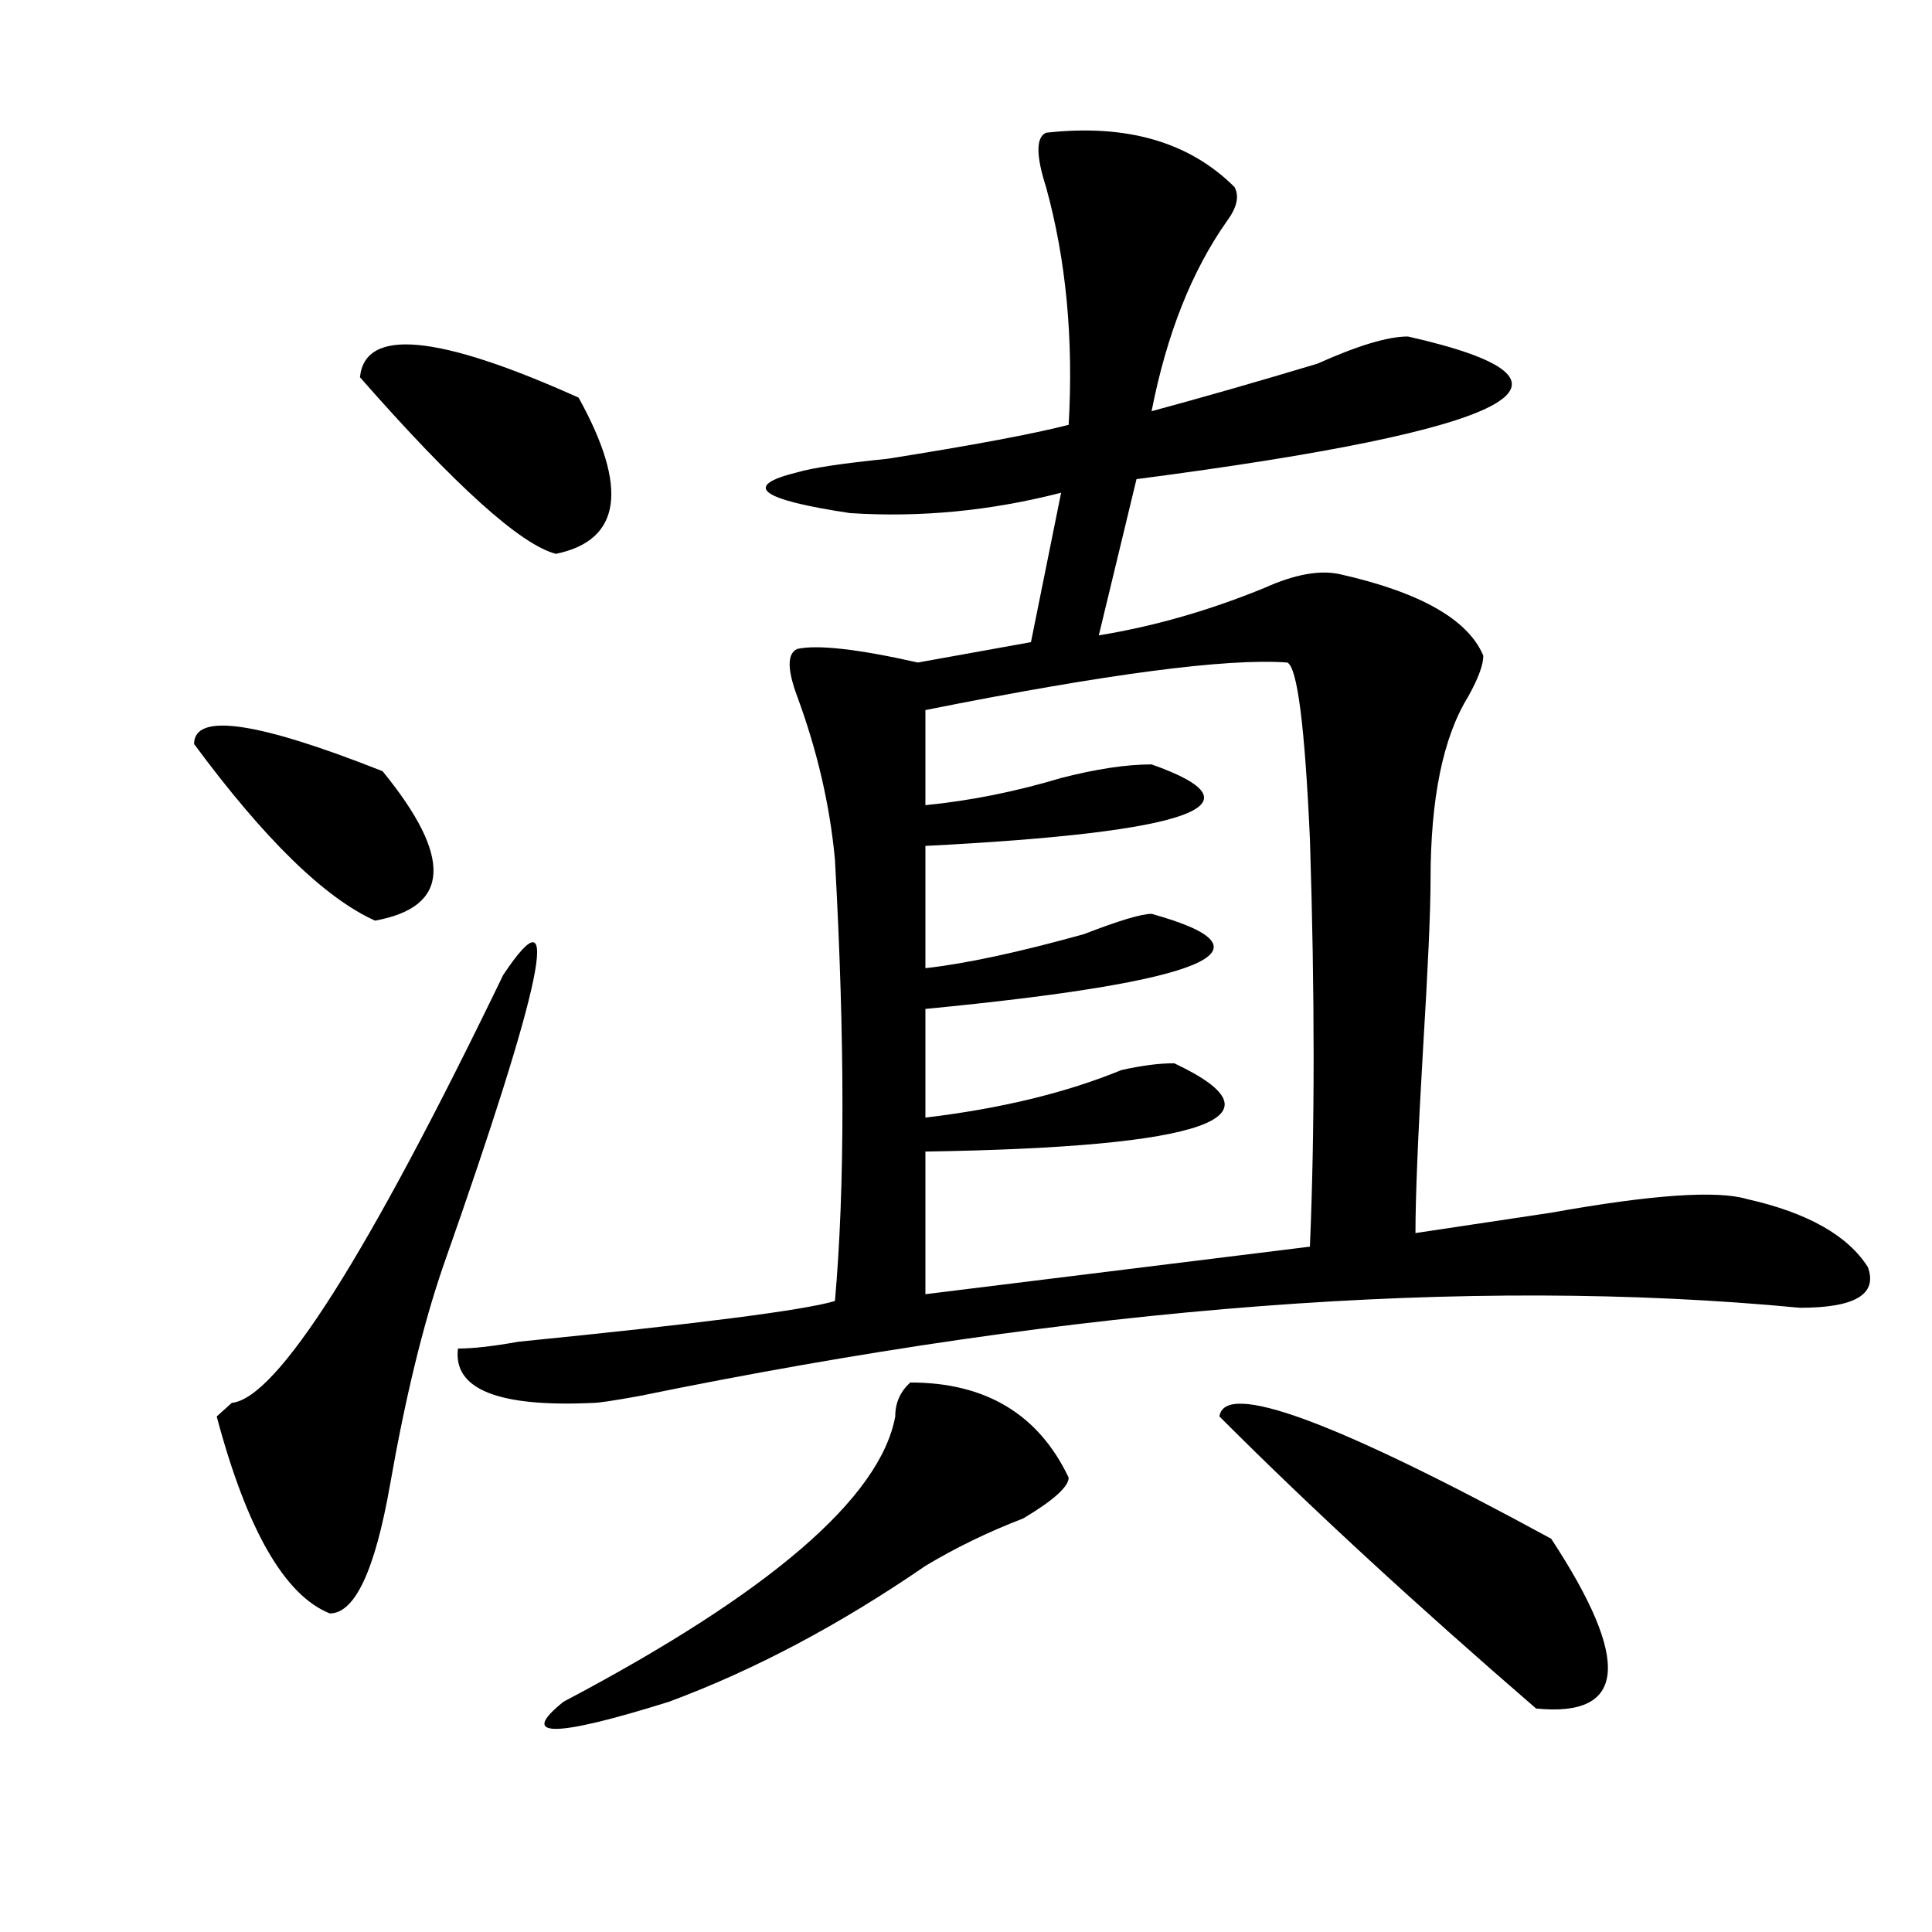
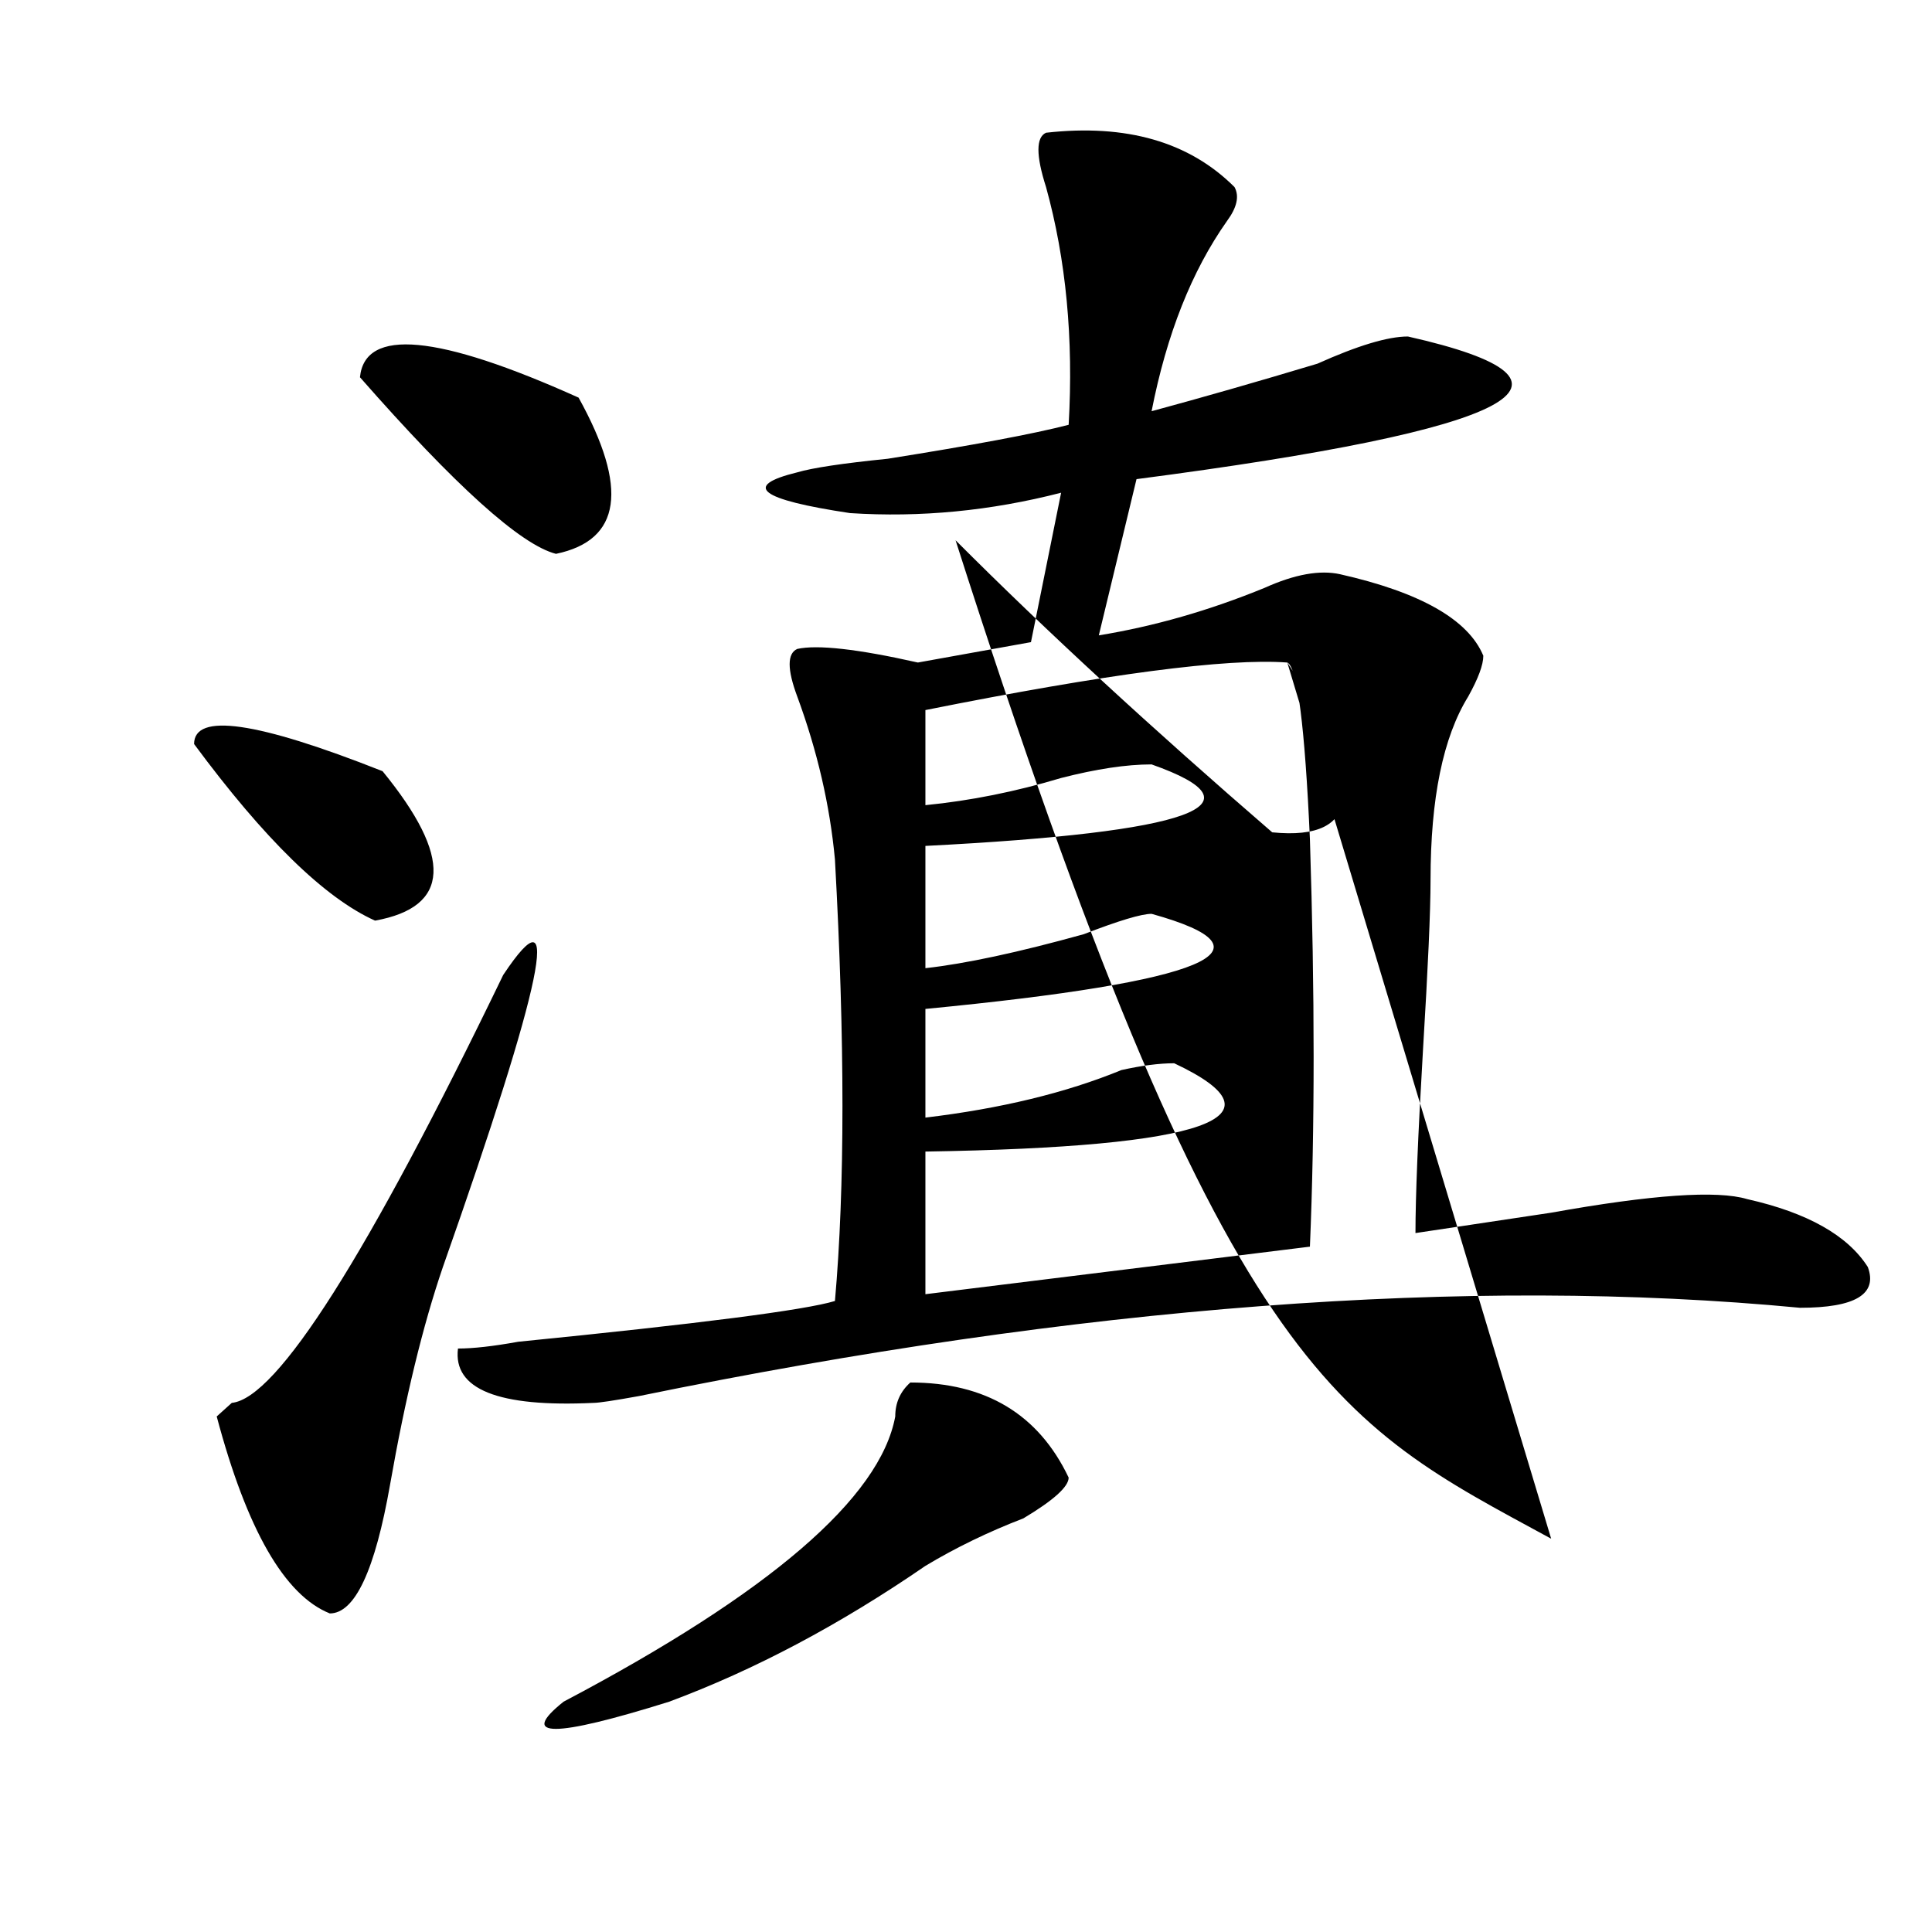
<svg xmlns="http://www.w3.org/2000/svg" version="1.1" id="图层_1" x="0px" y="0px" width="1000px" height="1000px" viewBox="0 0 1000 1000" enable-background="new 0 0 1000 1000" xml:space="preserve">
-   <path d="M100.461,385.109c0-16.369,32.5-11.7,97.559,14.063c36.402,44.55,35.121,70.313-3.902,77.344  C168.082,464.815,136.863,434.328,100.461,385.109z M260.457,504.641c31.219-46.856,20.793,3.516-31.218,151.172  c-10.426,30.487-19.512,68.006-27.316,112.5s-18.231,66.797-31.219,66.797c-23.414-9.394-42.926-43.341-58.535-101.953  c2.561-2.307,5.183-4.669,7.805-7.031C143.387,723.818,190.215,649.99,260.457,504.641z M186.313,195.266  c2.561-25.763,40.304-22.247,113.167,10.547c25.976,46.912,22.073,73.828-11.707,80.859  C269.543,282.003,235.702,251.516,186.313,195.266z M541.426,68.703c41.585-4.669,74.145,4.725,97.559,28.125  c2.562,4.725,1.281,10.547-3.902,17.578c-18.23,25.818-31.219,58.612-39.023,98.438c25.976-7.031,54.633-15.216,85.852-24.609  c20.793-9.338,36.402-14.063,46.828-14.063c104.022,23.456,57.194,48.065-140.484,73.828l-19.512,80.859  c28.598-4.669,57.194-12.854,85.852-24.609c15.609-7.031,28.598-9.338,39.023-7.031c41.585,9.394,66.34,23.456,74.145,42.188  c0,4.725-2.621,11.756-7.805,21.094c-13.048,21.094-19.512,52.734-19.512,94.922c0,16.425-1.341,45.703-3.902,87.891  c-2.621,44.55-3.902,76.19-3.902,94.922c15.609-2.307,39.023-5.822,70.242-10.547c52.012-9.338,85.852-11.7,101.461-7.031  c31.219,7.031,52.012,18.787,62.438,35.156c5.184,14.063-6.523,21.094-35.121,21.094c-171.703-16.369-372.063-1.153-600.961,45.703  c-13.048,2.362-20.853,3.516-23.414,3.516c-49.449,2.362-72.863-7.031-70.242-28.125c7.805,0,18.171-1.153,31.219-3.516  c93.656-9.338,148.289-16.369,163.898-21.094c5.184-58.557,5.184-134.747,0-228.516c-2.621-28.125-9.146-56.25-19.512-84.375  c-5.243-14.063-5.243-22.247,0-24.609c10.366-2.307,31.219,0,62.438,7.031l58.535-10.547l15.609-77.344  c-36.462,9.394-72.863,12.909-109.266,10.547c-46.828-7.031-55.974-14.063-27.316-21.094c7.805-2.307,23.414-4.669,46.828-7.031  c44.207-7.031,75.426-12.854,93.656-17.578c2.562-44.494-1.341-85.528-11.707-123.047C536.183,80.459,536.183,71.065,541.426,68.703  z M471.184,715.578c39.023,0,66.34,16.425,81.949,49.219c0,4.725-7.805,11.756-23.414,21.094  c-18.23,7.031-35.121,15.216-50.73,24.609c-44.267,30.432-88.473,53.888-132.68,70.313c-59.876,18.731-78.047,18.731-54.633,0  c106.645-56.25,163.898-105.469,171.703-147.656C463.379,726.125,465.94,720.303,471.184,715.578z M666.301,342.922  c-31.219-2.307-93.656,5.878-187.313,24.609v49.219c23.414-2.307,46.828-7.031,70.242-14.063c18.171-4.669,33.78-7.031,46.828-7.031  c59.816,21.094,20.793,35.156-117.07,42.188v63.281c20.793-2.307,48.109-8.185,81.949-17.578  C579.108,476.516,590.815,473,596.059,473c67.621,18.787,28.598,35.156-117.07,49.219v56.25  c39.023-4.669,72.804-12.854,101.461-24.609c10.366-2.307,19.512-3.516,27.316-3.516c59.816,28.125,16.891,43.396-128.777,45.703  v73.828l199.02-24.609c2.562-60.919,2.562-131.231,0-210.938C675.387,375.771,671.484,345.284,666.301,342.922z M802.883,796.438  c41.585,63.281,39.023,92.56-7.805,87.891c-62.438-53.943-117.07-104.26-163.898-151.172  C633.741,714.425,690.996,735.519,802.883,796.438z" />
+   <path d="M100.461,385.109c0-16.369,32.5-11.7,97.559,14.063c36.402,44.55,35.121,70.313-3.902,77.344  C168.082,464.815,136.863,434.328,100.461,385.109z M260.457,504.641c31.219-46.856,20.793,3.516-31.218,151.172  c-10.426,30.487-19.512,68.006-27.316,112.5s-18.231,66.797-31.219,66.797c-23.414-9.394-42.926-43.341-58.535-101.953  c2.561-2.307,5.183-4.669,7.805-7.031C143.387,723.818,190.215,649.99,260.457,504.641z M186.313,195.266  c2.561-25.763,40.304-22.247,113.167,10.547c25.976,46.912,22.073,73.828-11.707,80.859  C269.543,282.003,235.702,251.516,186.313,195.266z M541.426,68.703c41.585-4.669,74.145,4.725,97.559,28.125  c2.562,4.725,1.281,10.547-3.902,17.578c-18.23,25.818-31.219,58.612-39.023,98.438c25.976-7.031,54.633-15.216,85.852-24.609  c20.793-9.338,36.402-14.063,46.828-14.063c104.022,23.456,57.194,48.065-140.484,73.828l-19.512,80.859  c28.598-4.669,57.194-12.854,85.852-24.609c15.609-7.031,28.598-9.338,39.023-7.031c41.585,9.394,66.34,23.456,74.145,42.188  c0,4.725-2.621,11.756-7.805,21.094c-13.048,21.094-19.512,52.734-19.512,94.922c0,16.425-1.341,45.703-3.902,87.891  c-2.621,44.55-3.902,76.19-3.902,94.922c15.609-2.307,39.023-5.822,70.242-10.547c52.012-9.338,85.852-11.7,101.461-7.031  c31.219,7.031,52.012,18.787,62.438,35.156c5.184,14.063-6.523,21.094-35.121,21.094c-171.703-16.369-372.063-1.153-600.961,45.703  c-13.048,2.362-20.853,3.516-23.414,3.516c-49.449,2.362-72.863-7.031-70.242-28.125c7.805,0,18.171-1.153,31.219-3.516  c93.656-9.338,148.289-16.369,163.898-21.094c5.184-58.557,5.184-134.747,0-228.516c-2.621-28.125-9.146-56.25-19.512-84.375  c-5.243-14.063-5.243-22.247,0-24.609c10.366-2.307,31.219,0,62.438,7.031l58.535-10.547l15.609-77.344  c-36.462,9.394-72.863,12.909-109.266,10.547c-46.828-7.031-55.974-14.063-27.316-21.094c7.805-2.307,23.414-4.669,46.828-7.031  c44.207-7.031,75.426-12.854,93.656-17.578c2.562-44.494-1.341-85.528-11.707-123.047C536.183,80.459,536.183,71.065,541.426,68.703  z M471.184,715.578c39.023,0,66.34,16.425,81.949,49.219c0,4.725-7.805,11.756-23.414,21.094  c-18.23,7.031-35.121,15.216-50.73,24.609c-44.267,30.432-88.473,53.888-132.68,70.313c-59.876,18.731-78.047,18.731-54.633,0  c106.645-56.25,163.898-105.469,171.703-147.656C463.379,726.125,465.94,720.303,471.184,715.578z M666.301,342.922  c-31.219-2.307-93.656,5.878-187.313,24.609v49.219c23.414-2.307,46.828-7.031,70.242-14.063c18.171-4.669,33.78-7.031,46.828-7.031  c59.816,21.094,20.793,35.156-117.07,42.188v63.281c20.793-2.307,48.109-8.185,81.949-17.578  C579.108,476.516,590.815,473,596.059,473c67.621,18.787,28.598,35.156-117.07,49.219v56.25  c39.023-4.669,72.804-12.854,101.461-24.609c10.366-2.307,19.512-3.516,27.316-3.516c59.816,28.125,16.891,43.396-128.777,45.703  v73.828l199.02-24.609c2.562-60.919,2.562-131.231,0-210.938C675.387,375.771,671.484,345.284,666.301,342.922z c41.585,63.281,39.023,92.56-7.805,87.891c-62.438-53.943-117.07-104.26-163.898-151.172  C633.741,714.425,690.996,735.519,802.883,796.438z" />
</svg>